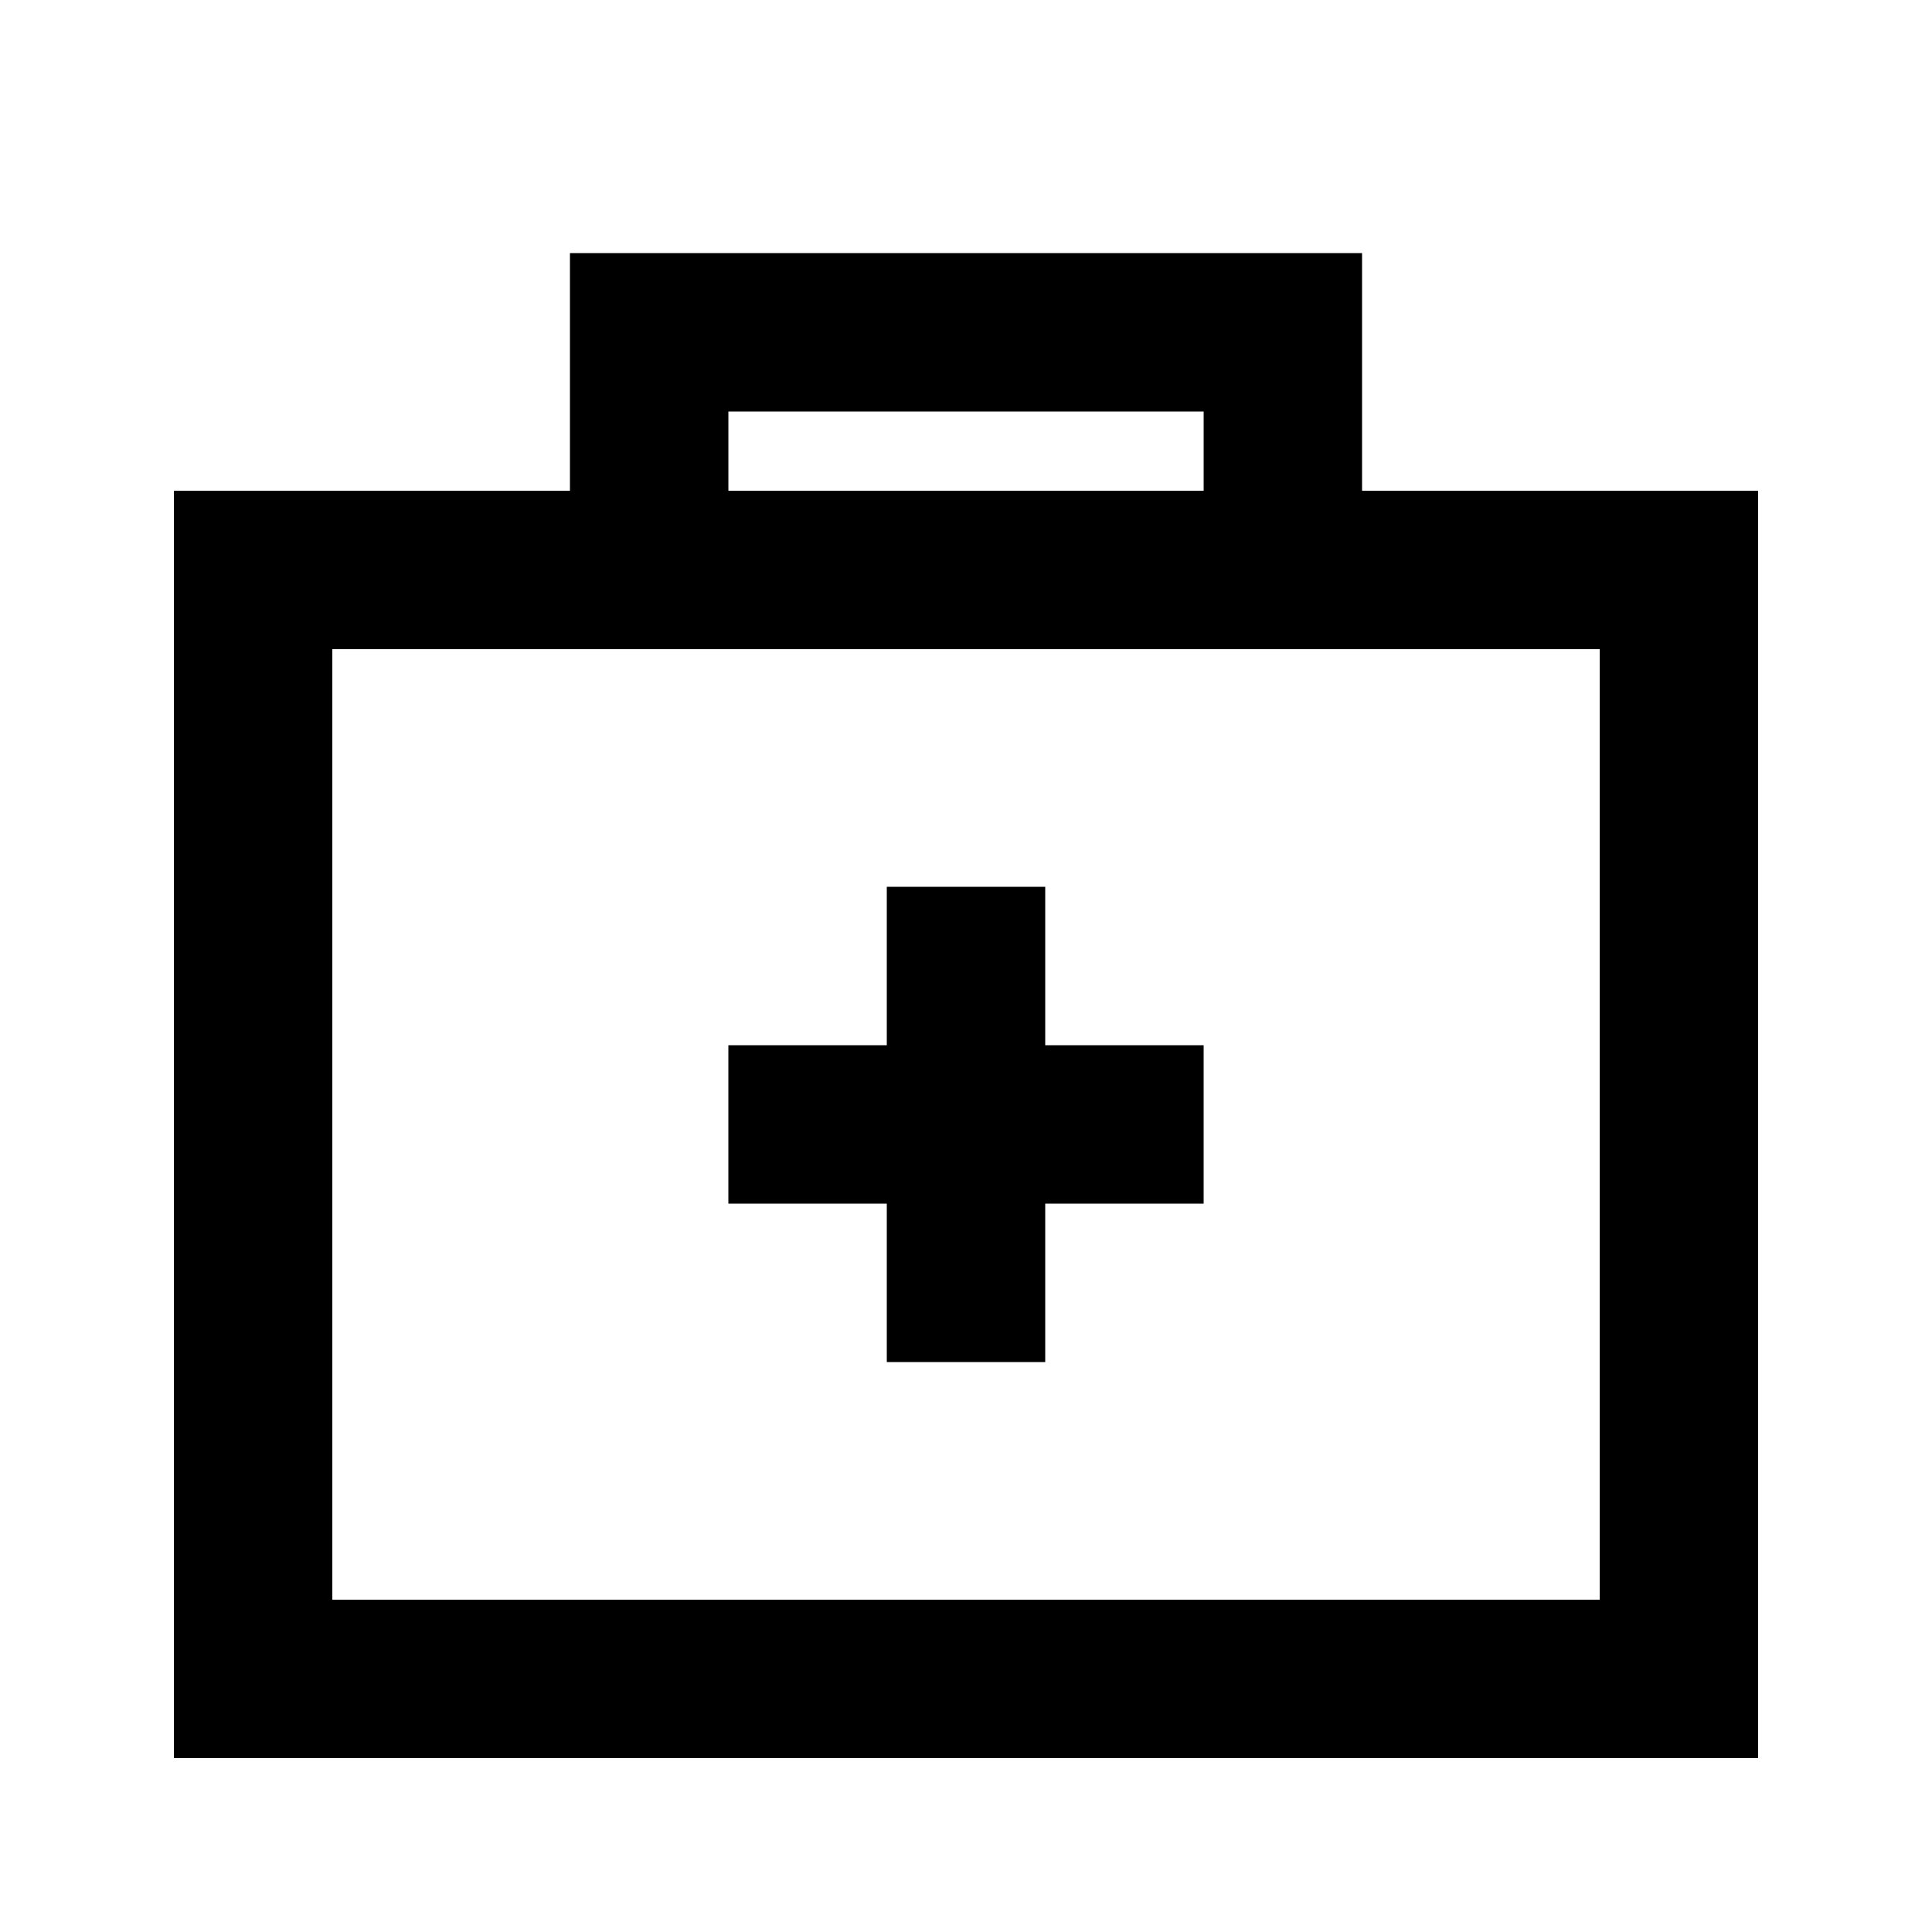
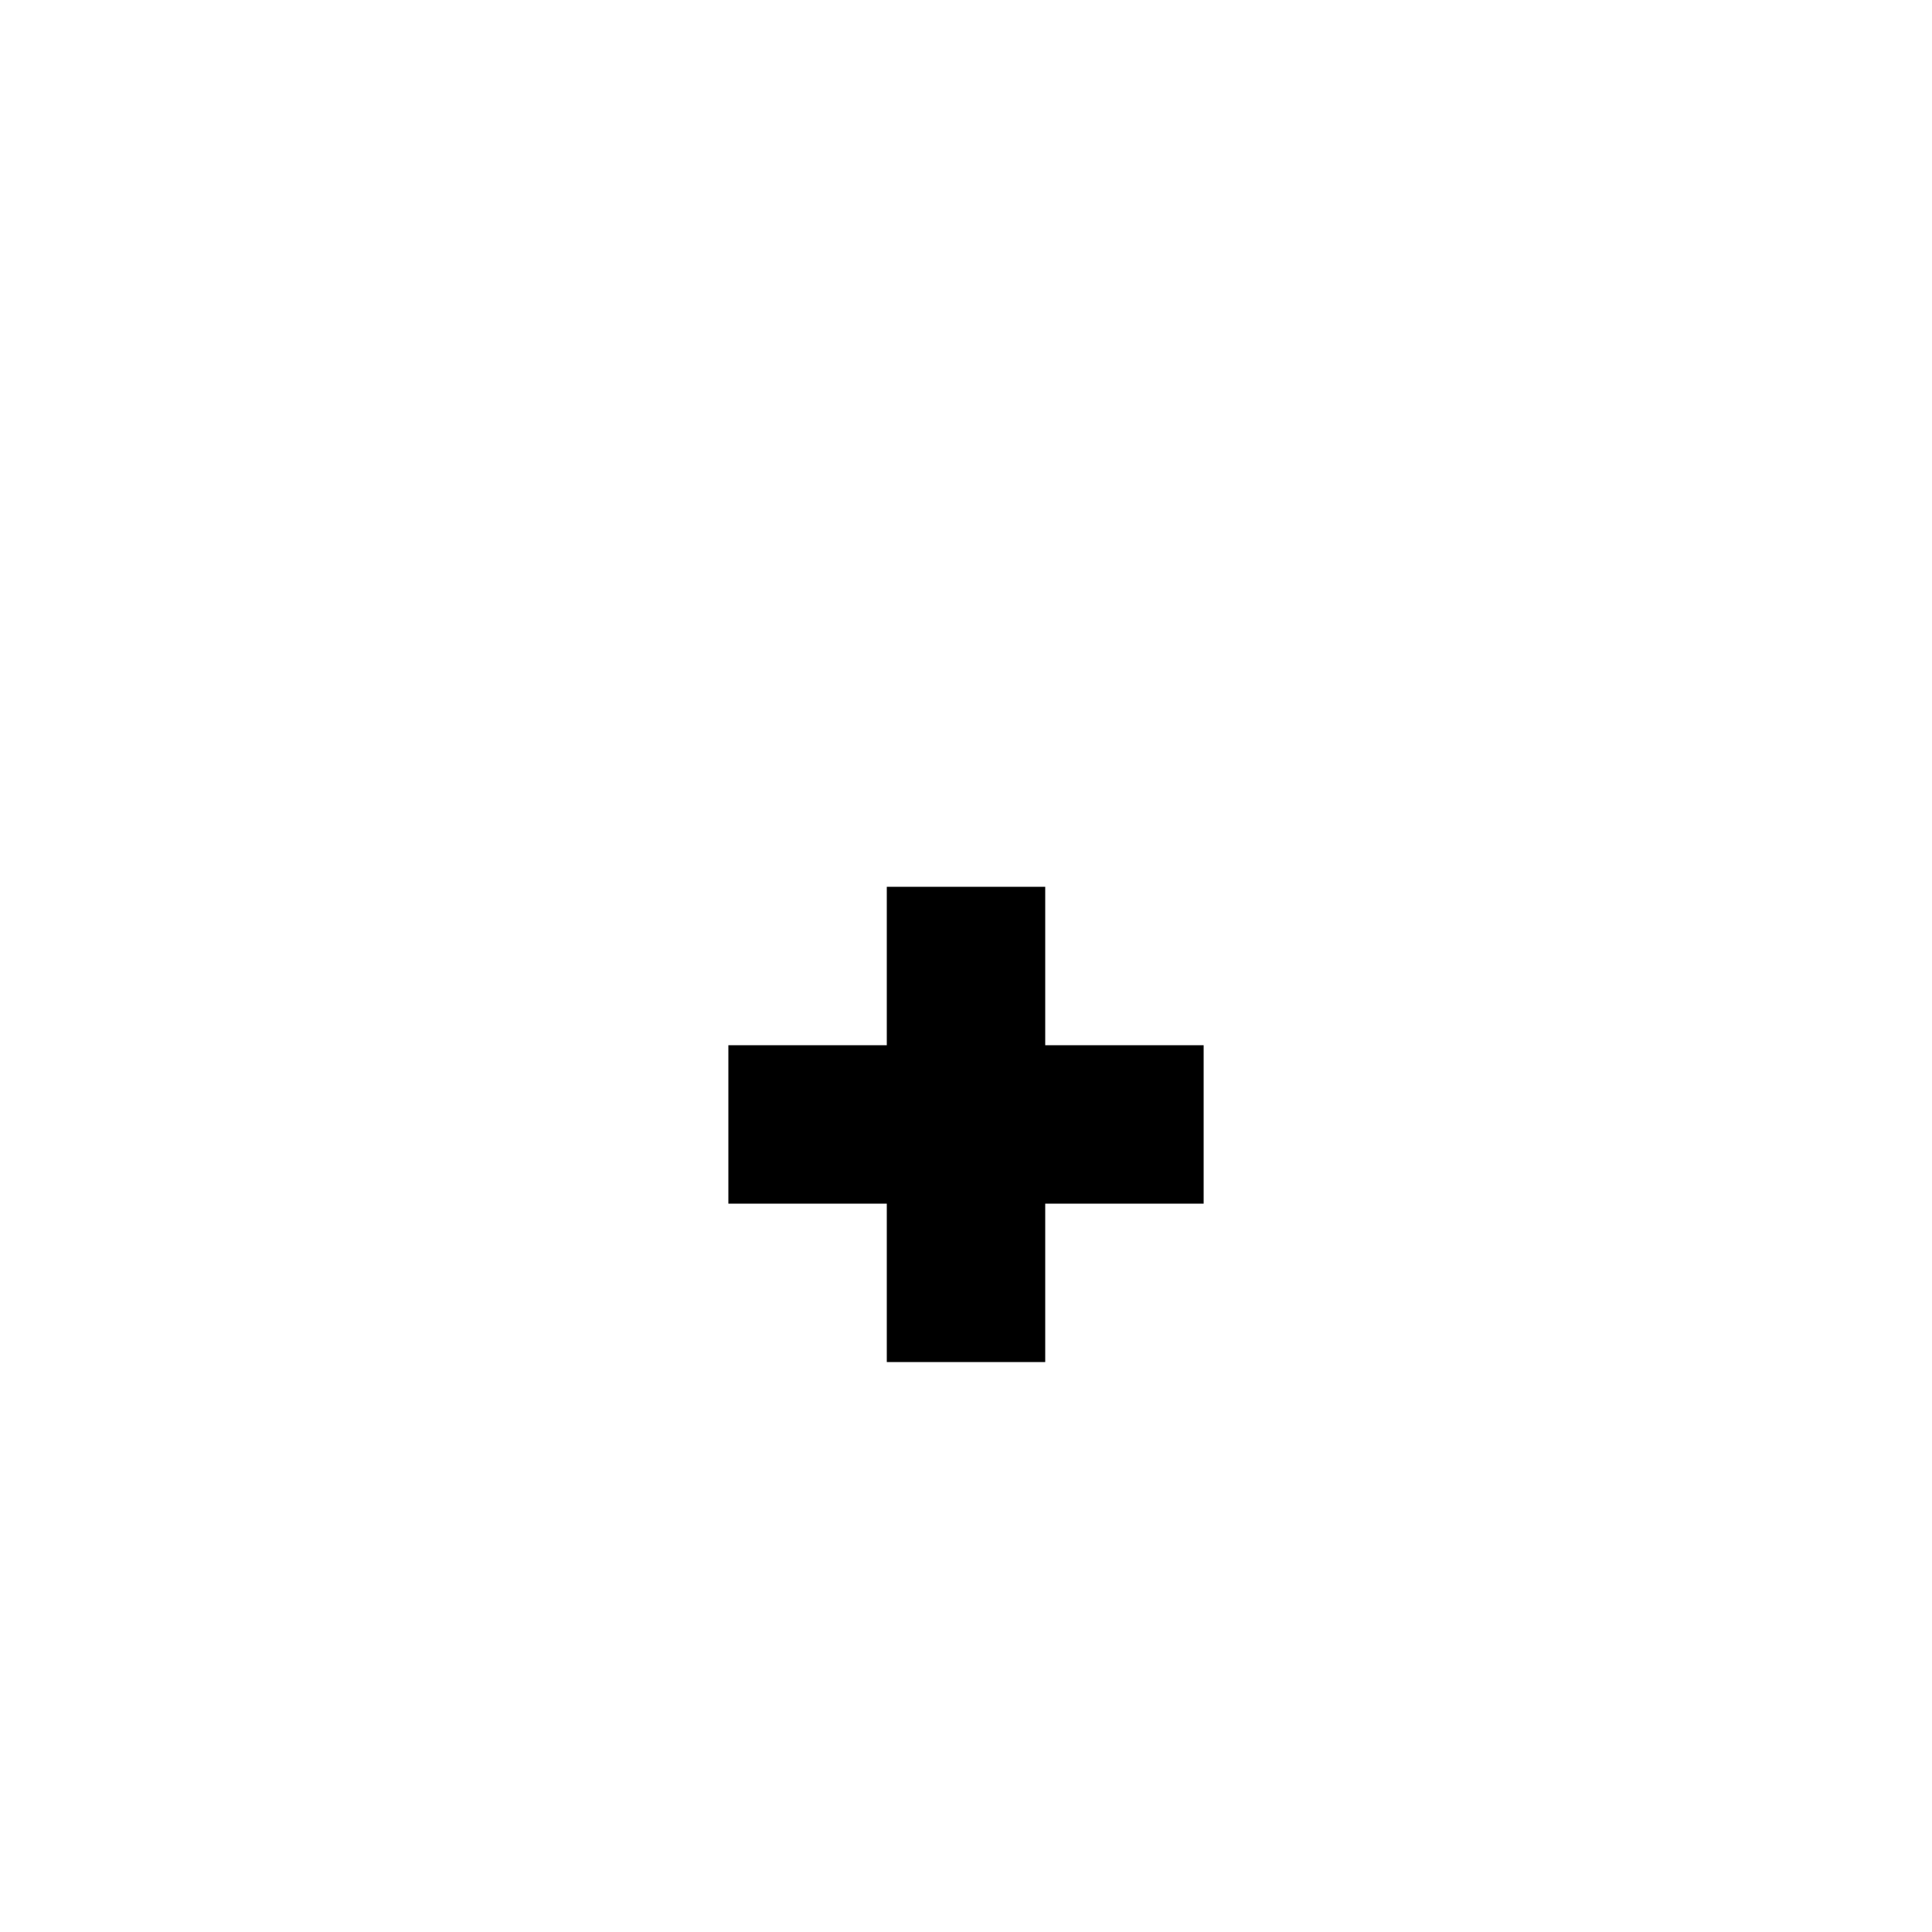
<svg xmlns="http://www.w3.org/2000/svg" fill="#000000" width="800px" height="800px" version="1.1" viewBox="144 144 512 512">
  <g>
-     <path d="m504.96 274.05v-62.977h-209.92v62.977h-104.96v335.87h419.84v-335.87zm-167.93-20.992h125.95v20.992h-125.95zm230.91 314.88h-335.87v-251.9h335.87z" />
-     <path d="m379.01 504.96h41.984v-41.98h41.984v-41.984h-41.984v-41.984h-41.984v41.984h-41.984v41.984h41.984z" />
+     <path d="m379.01 504.96h41.984v-41.98h41.984v-41.984h-41.984v-41.984h-41.984v41.984h-41.984v41.984h41.984" />
  </g>
</svg>